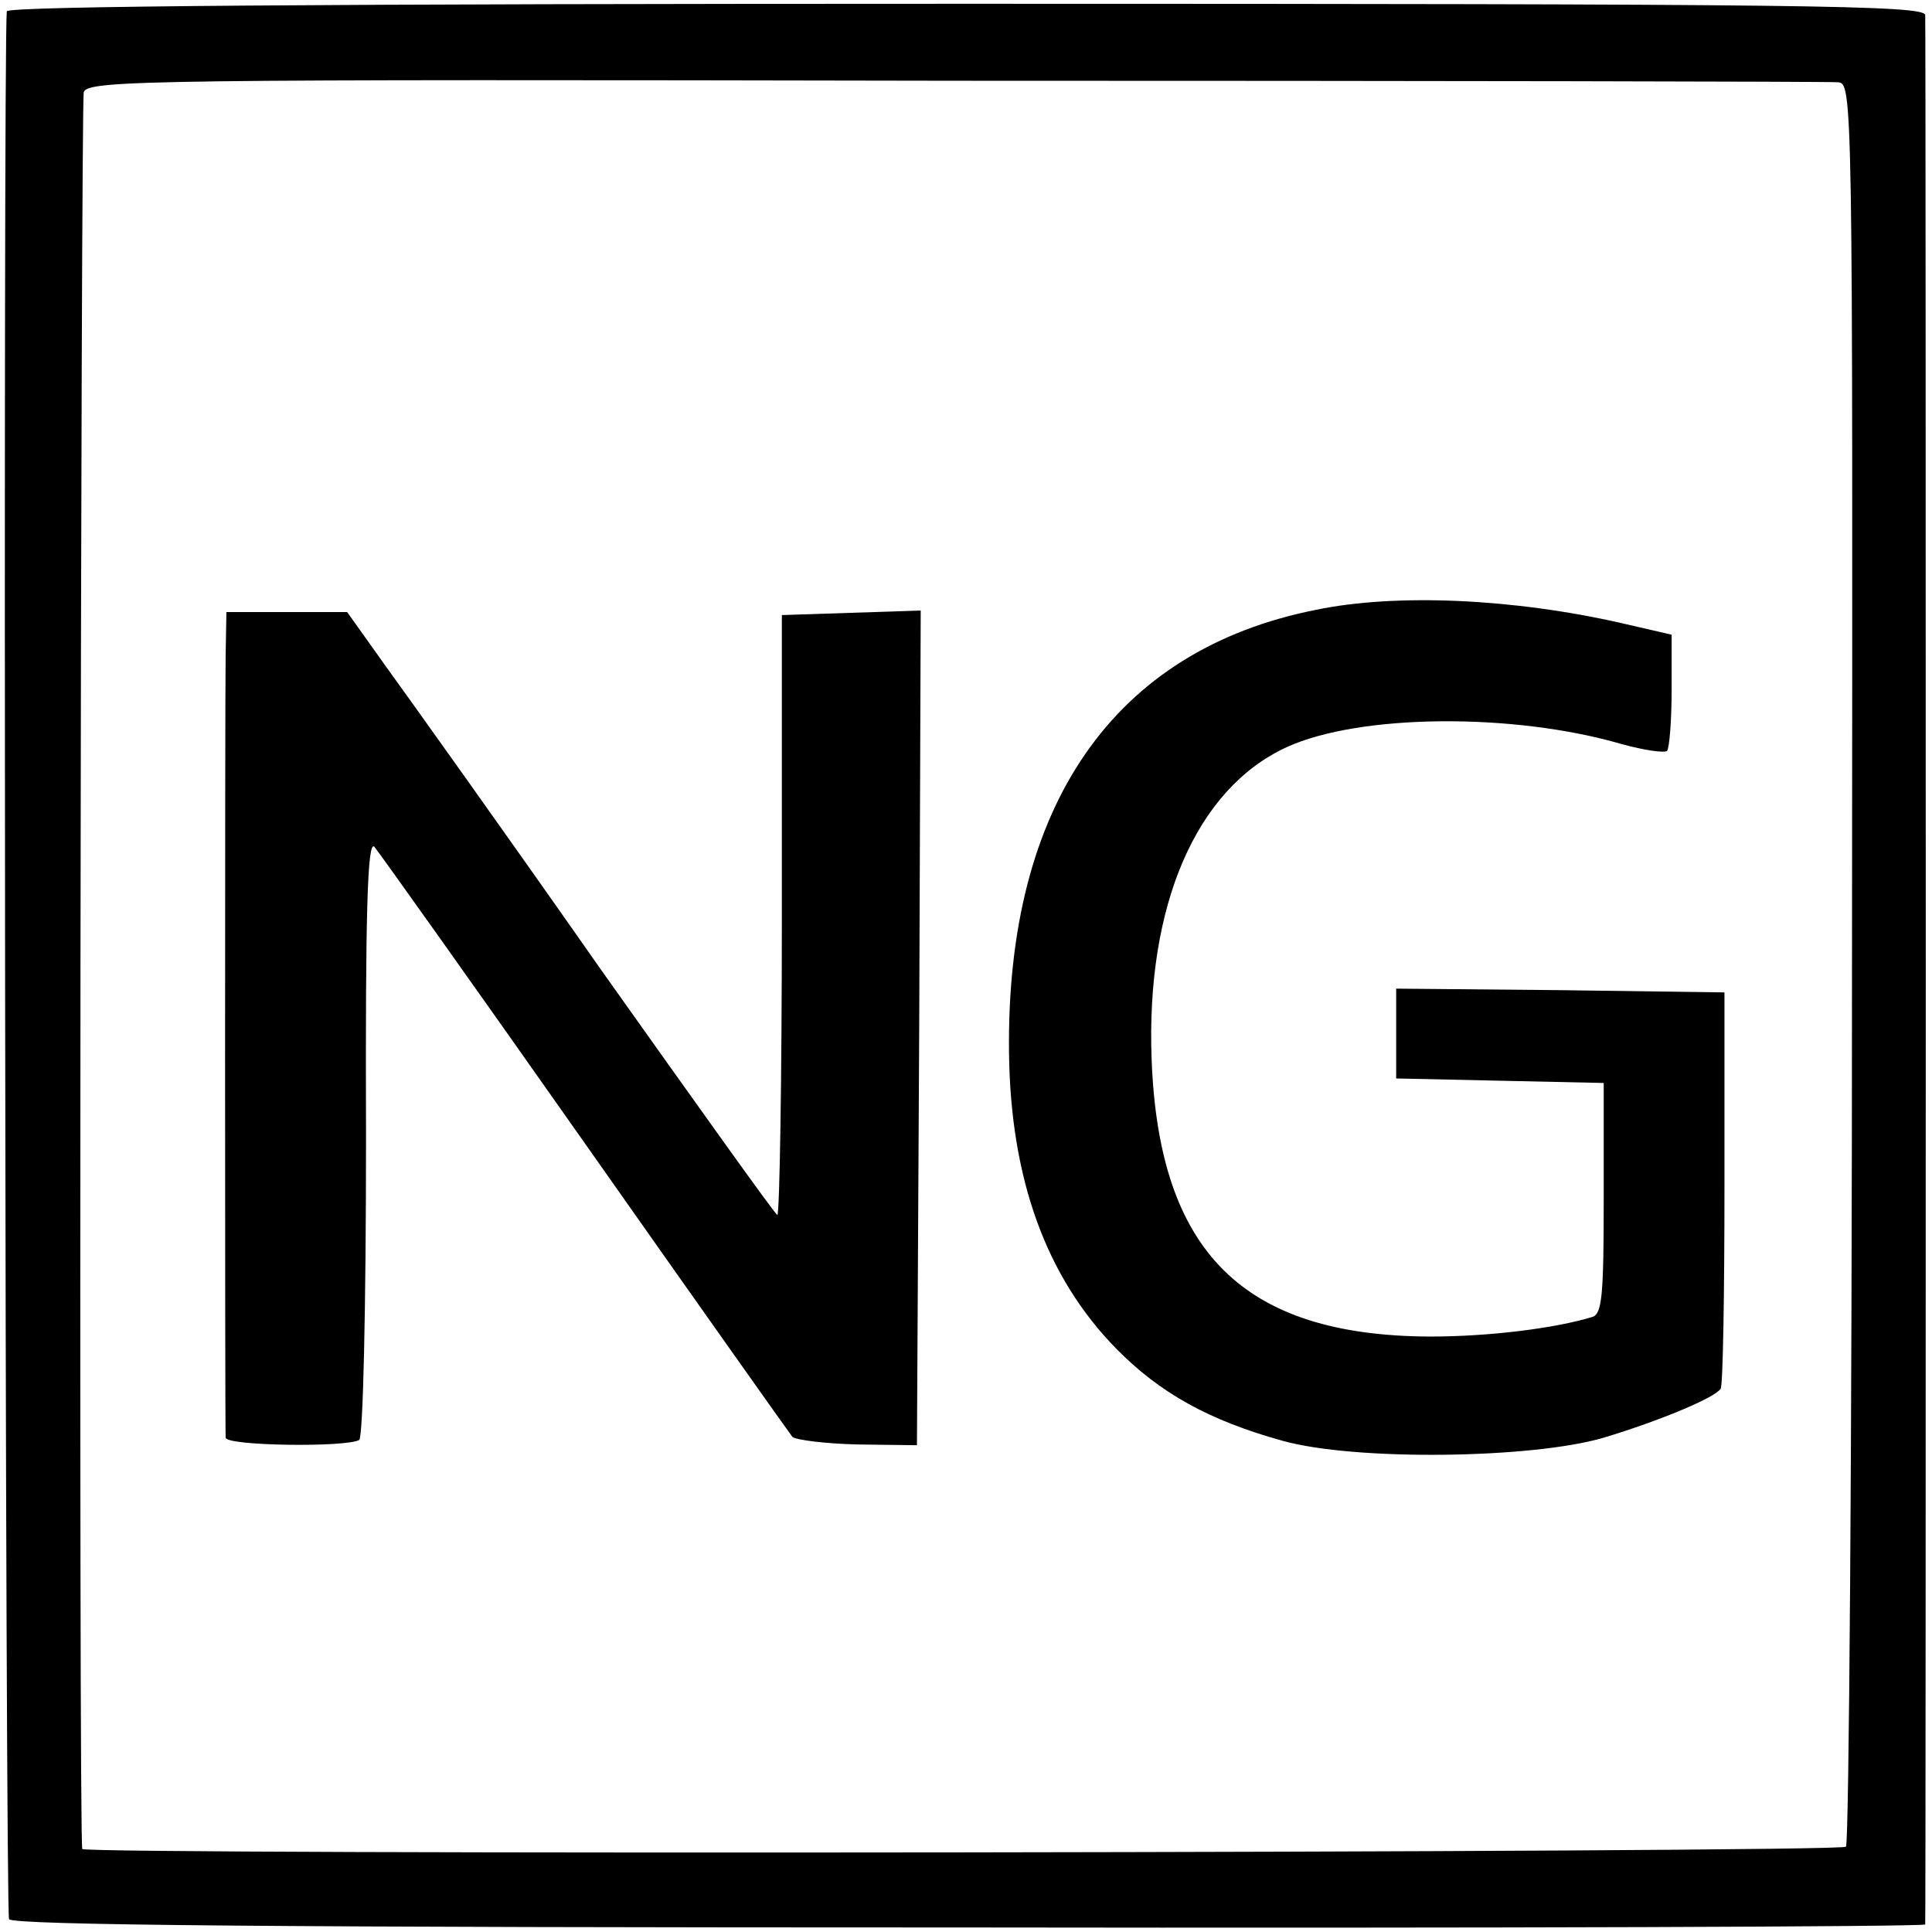
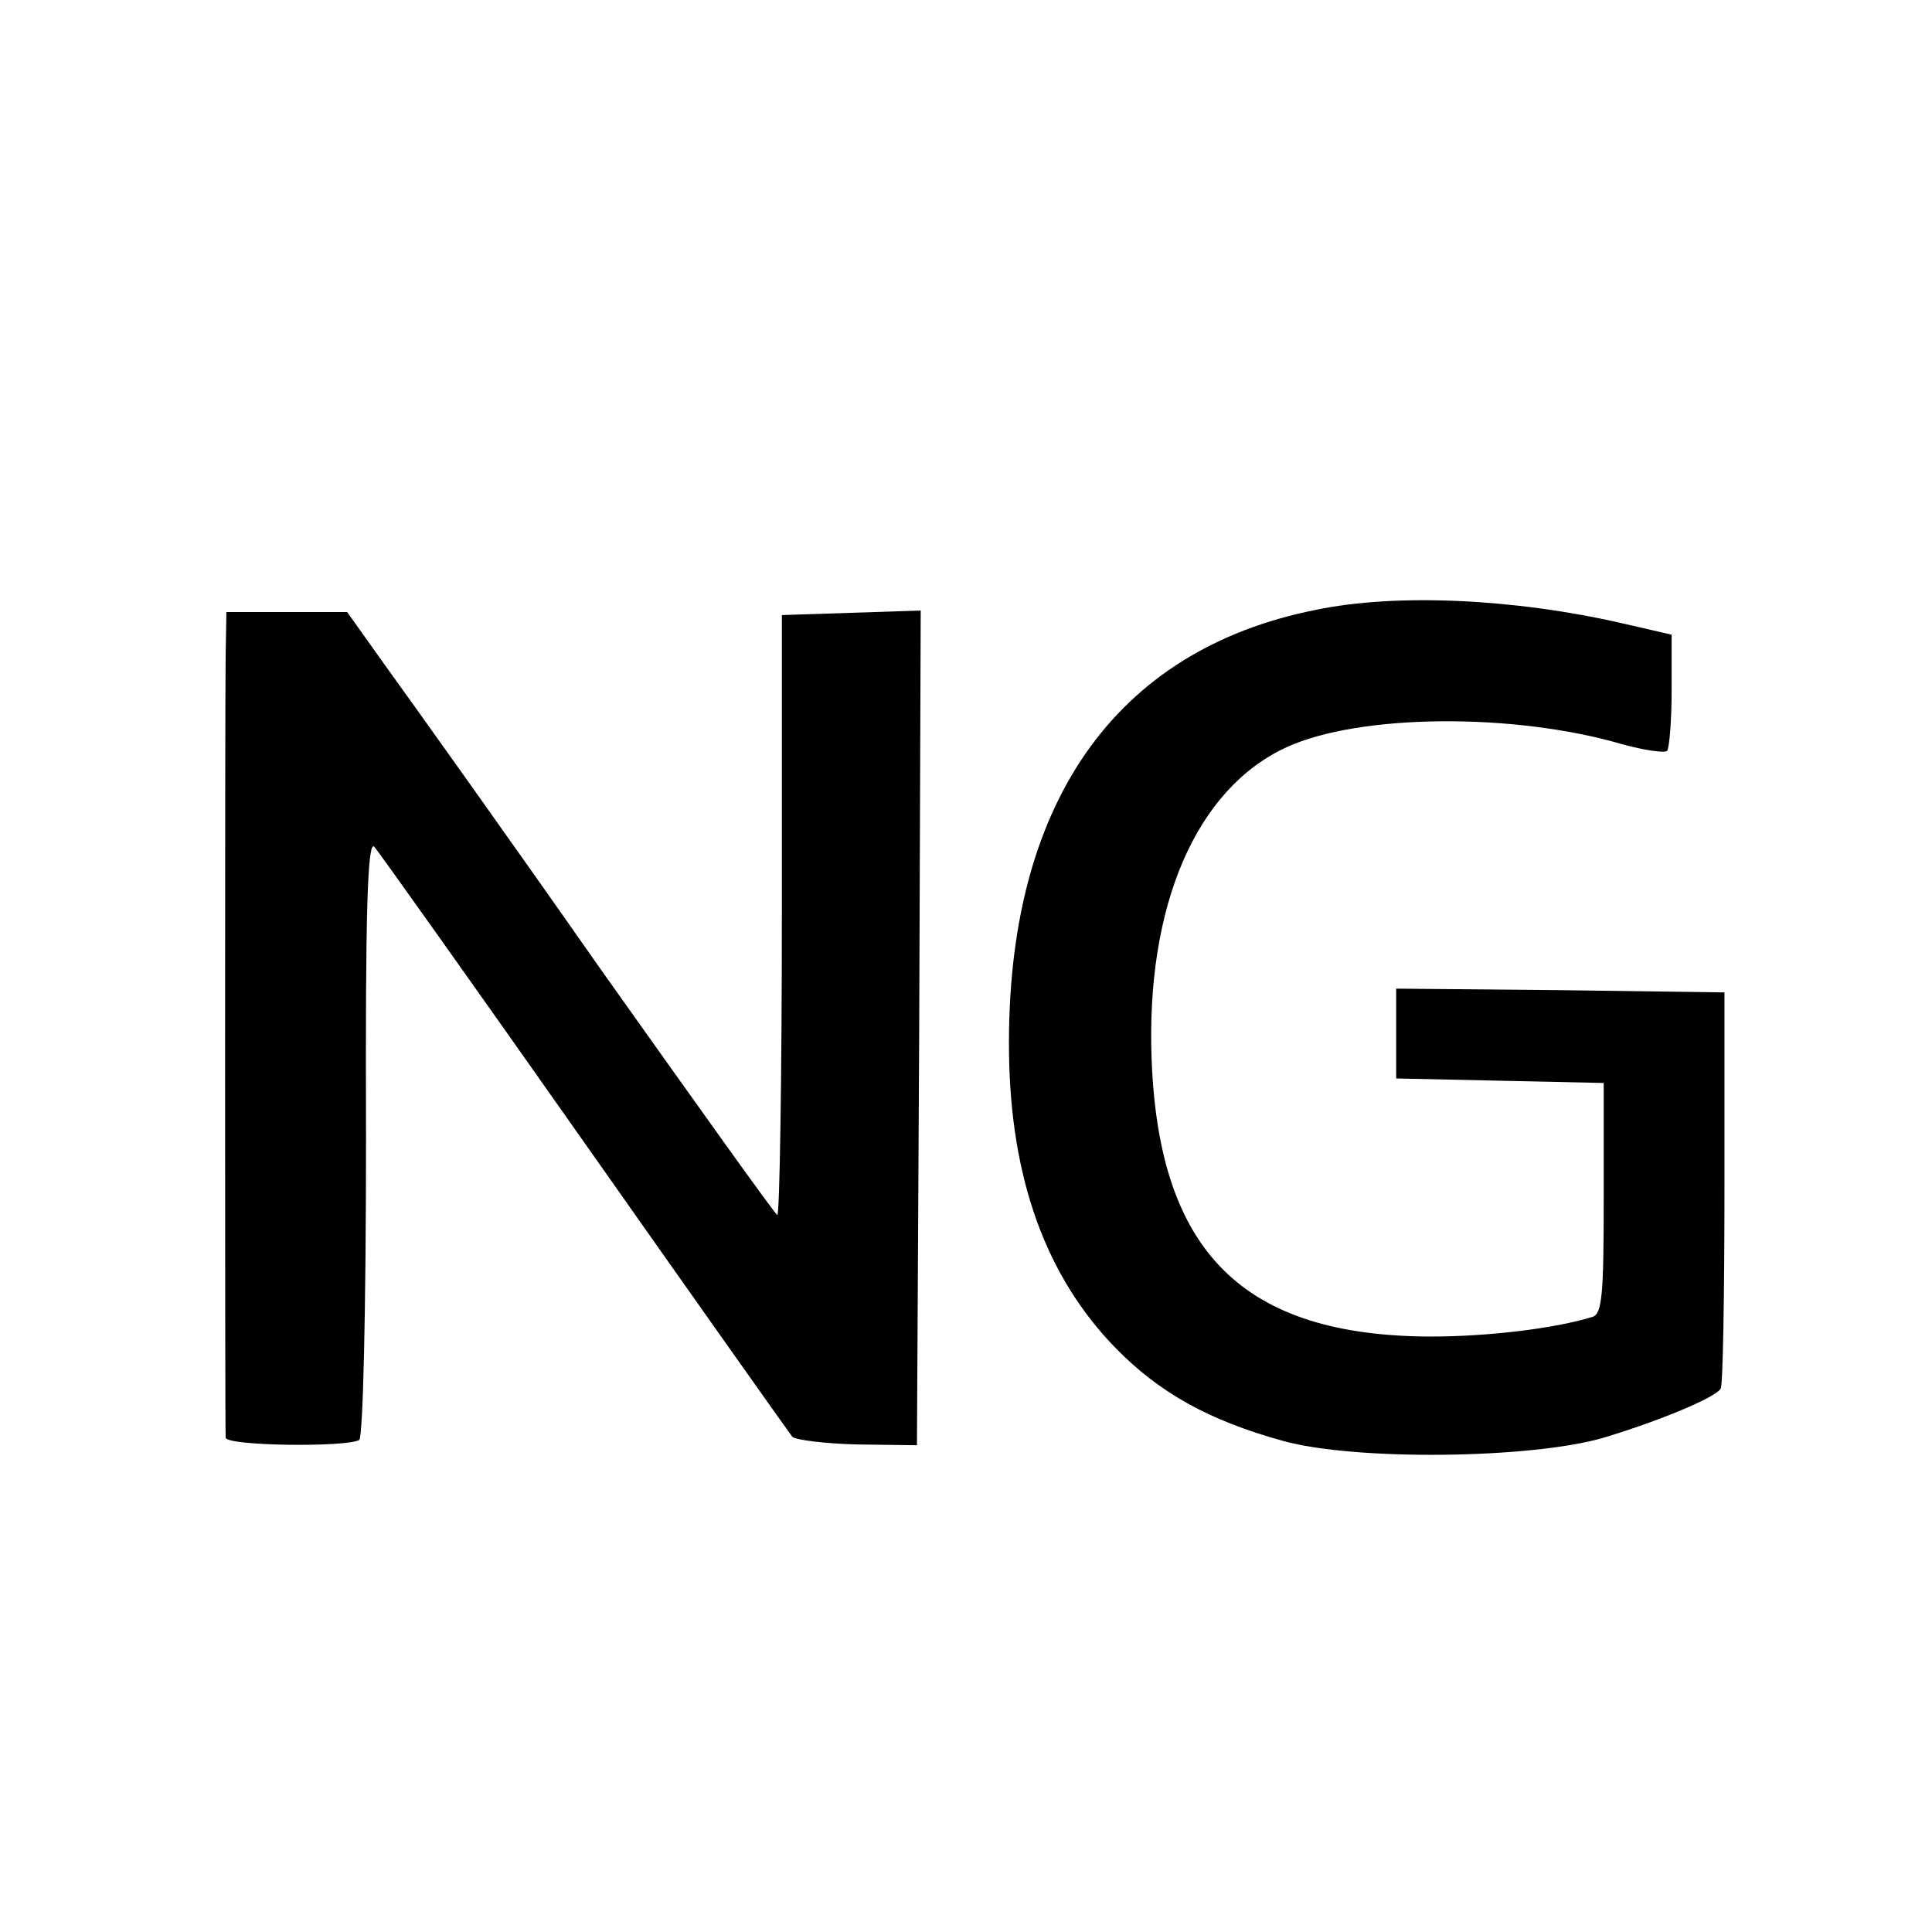
<svg xmlns="http://www.w3.org/2000/svg" version="1.0" width="256pt" height="256pt" viewBox="0 0 256 256" preserveAspectRatio="xMidYMid meet">
  <g transform="translate(0,256) scale(0.1,-0.1)" fill="#000000" stroke="none">
-     <path d="M9 2545 c-5 -51 -2 -2520 3 -2528 5 -8 360 -11 1272 -11 696 -1 1266 1 1267 4 1 7 1 2511 0 2530 -1 13 -149 15 -1271 15 -839 0 -1270 -3 -1271 -10z m2426 -94 c20 -1 20 -8 19 -1166 0 -641 -4 -1168 -8 -1172 -7 -8 -2335 -11 -2337 -3 -5 25 -2 2315 2 2328 6 16 85 17 1155 15 632 0 1158 -1 1169 -2z" />
    <path d="M1744 1752 c-268 -53 -411 -259 -407 -587 2 -167 49 -297 142 -392 58 -59 123 -95 220 -122 96 -27 331 -24 426 4 73 22 148 53 155 65 3 5 5 125 5 267 l0 258 -218 3 -217 2 0 -60 0 -59 137 -3 138 -3 0 -153 c0 -127 -2 -153 -15 -157 -49 -15 -136 -26 -215 -26 -247 1 -359 111 -369 366 -8 205 59 360 179 415 96 44 300 46 444 4 29 -8 56 -12 60 -9 3 4 6 40 6 81 l0 73 -65 15 c-144 33 -300 40 -406 18z" />
    <path d="M299 1692 c-1 -61 -1 -1020 0 -1037 1 -11 160 -13 177 -3 5 4 9 169 9 402 -1 300 2 393 11 384 6 -7 132 -184 279 -393 147 -209 271 -384 275 -389 5 -4 43 -9 87 -10 l78 -1 3 553 2 553 -92 -3 -92 -3 0 -397 c0 -219 -3 -398 -6 -398 -3 1 -108 148 -235 327 -126 180 -254 359 -283 399 l-52 73 -80 0 -80 0 -1 -57z" />
  </g>
</svg>